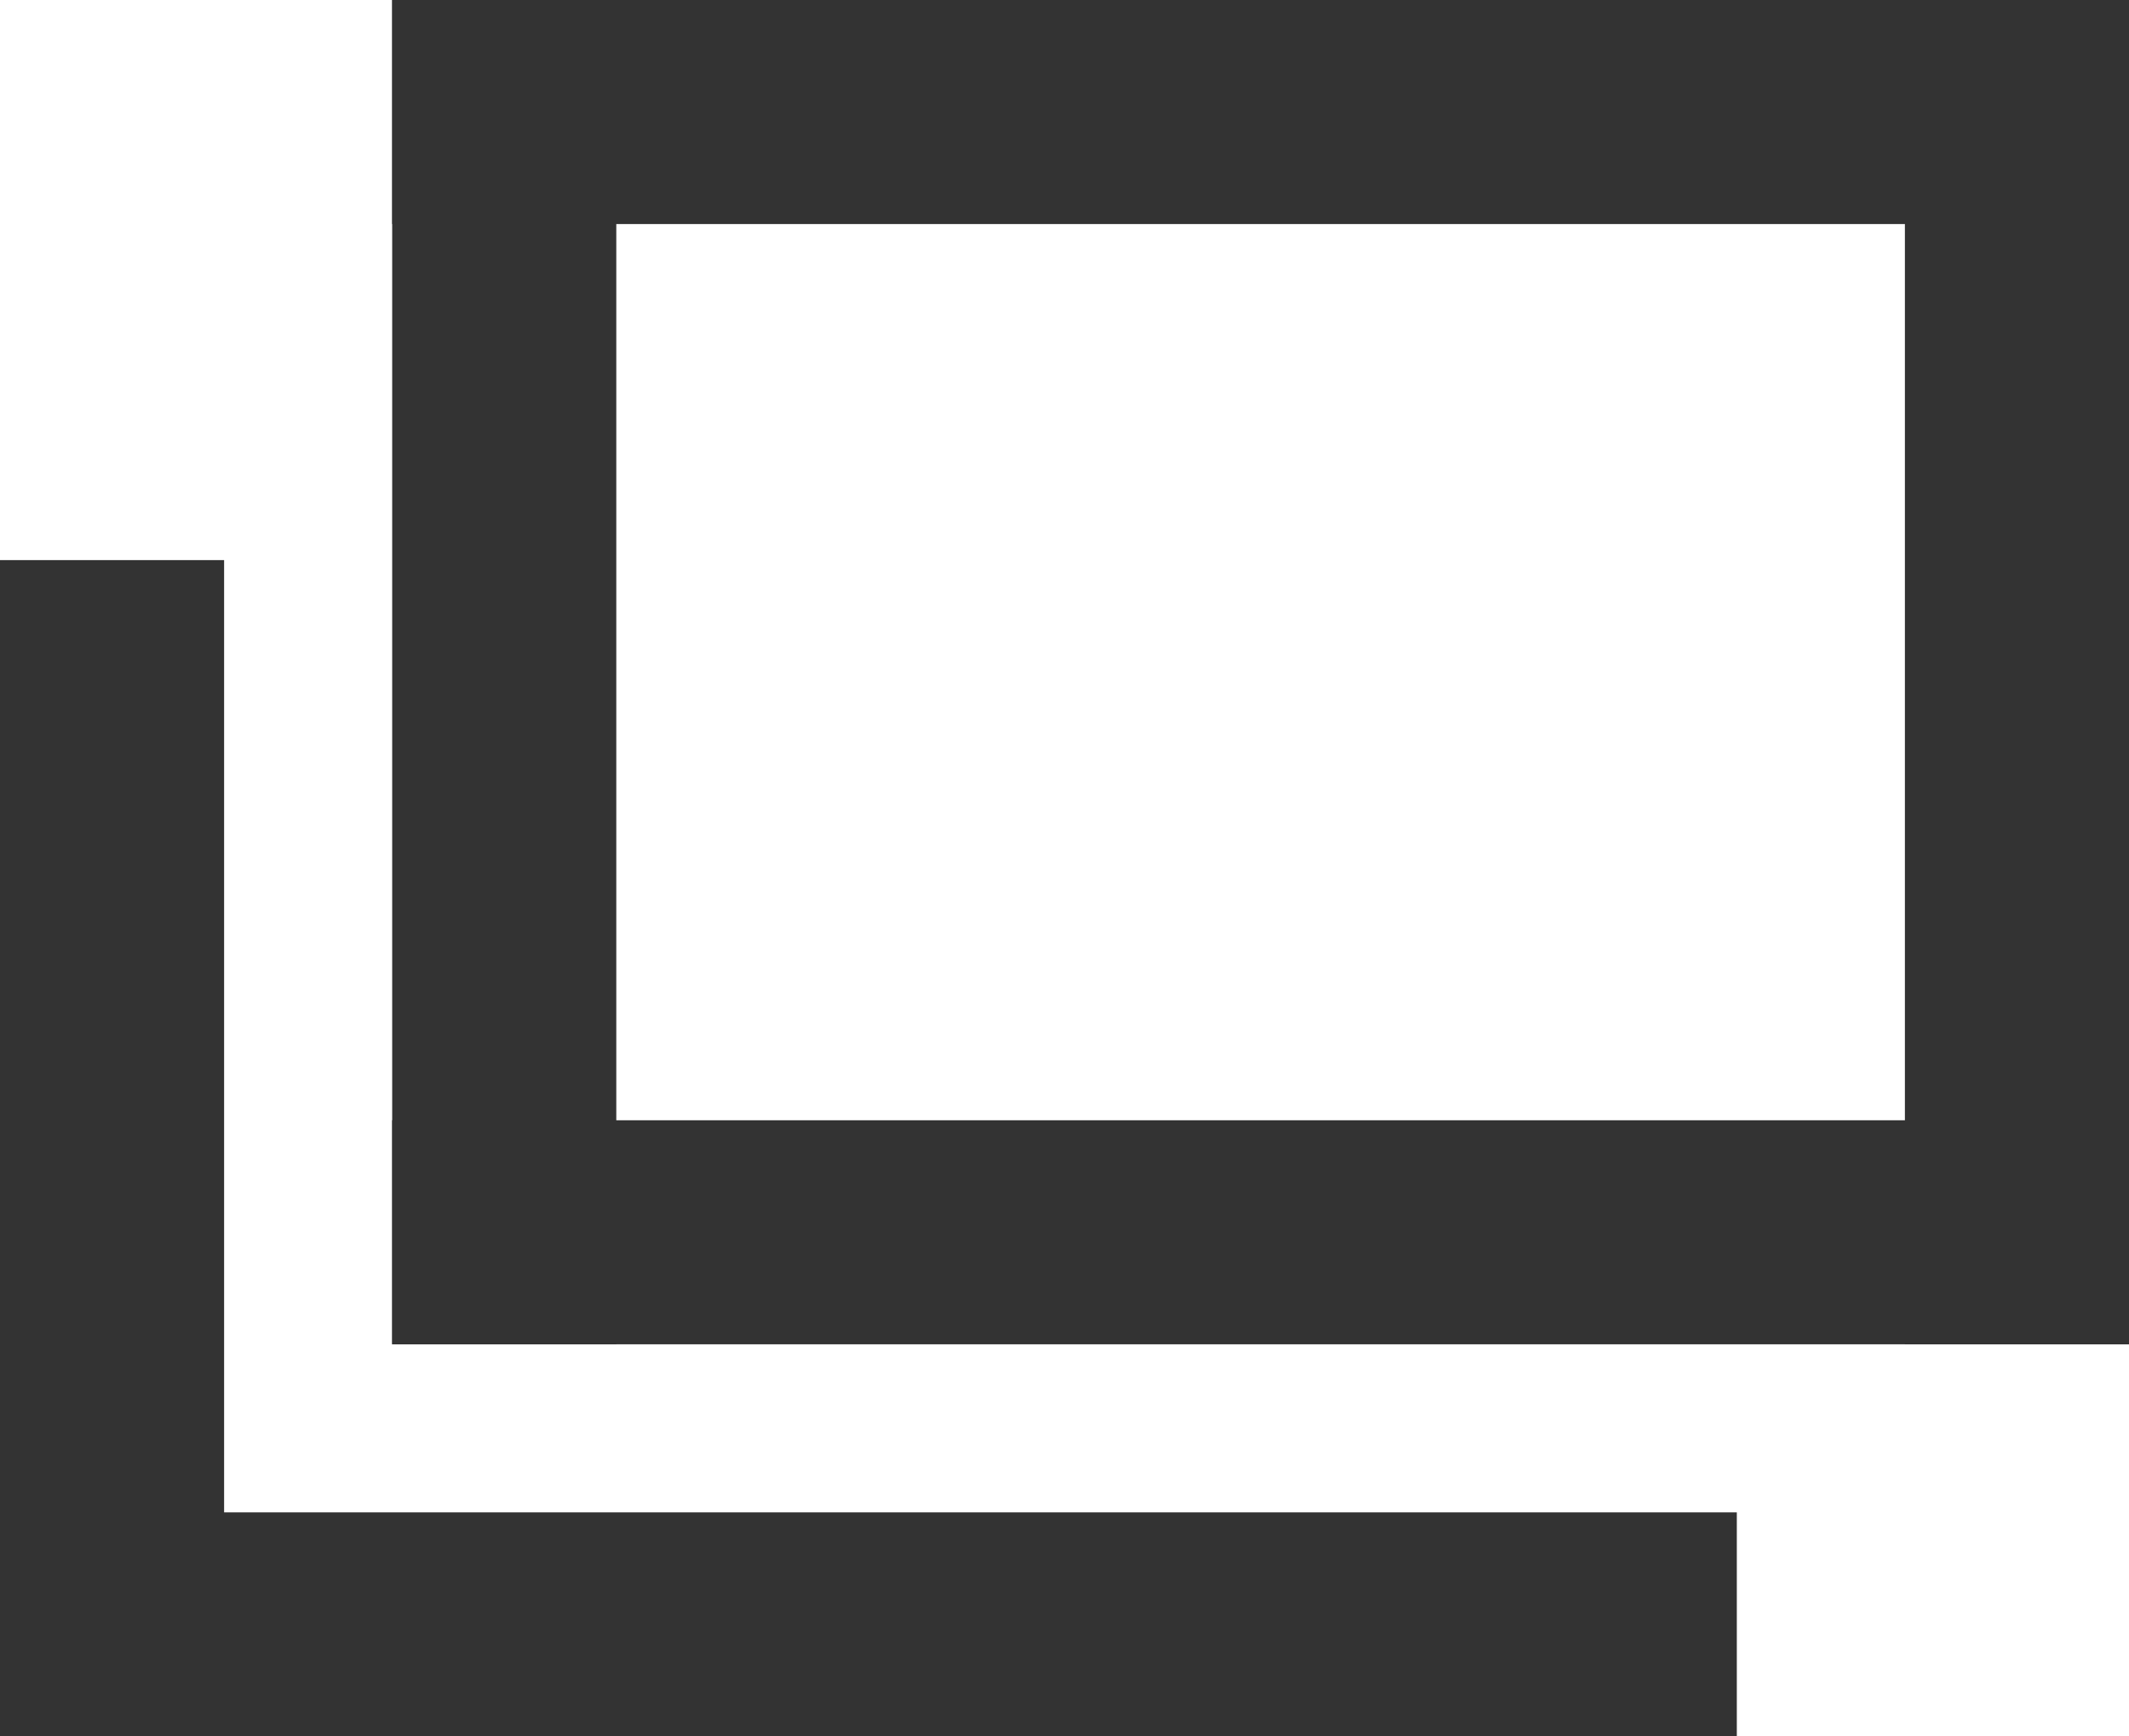
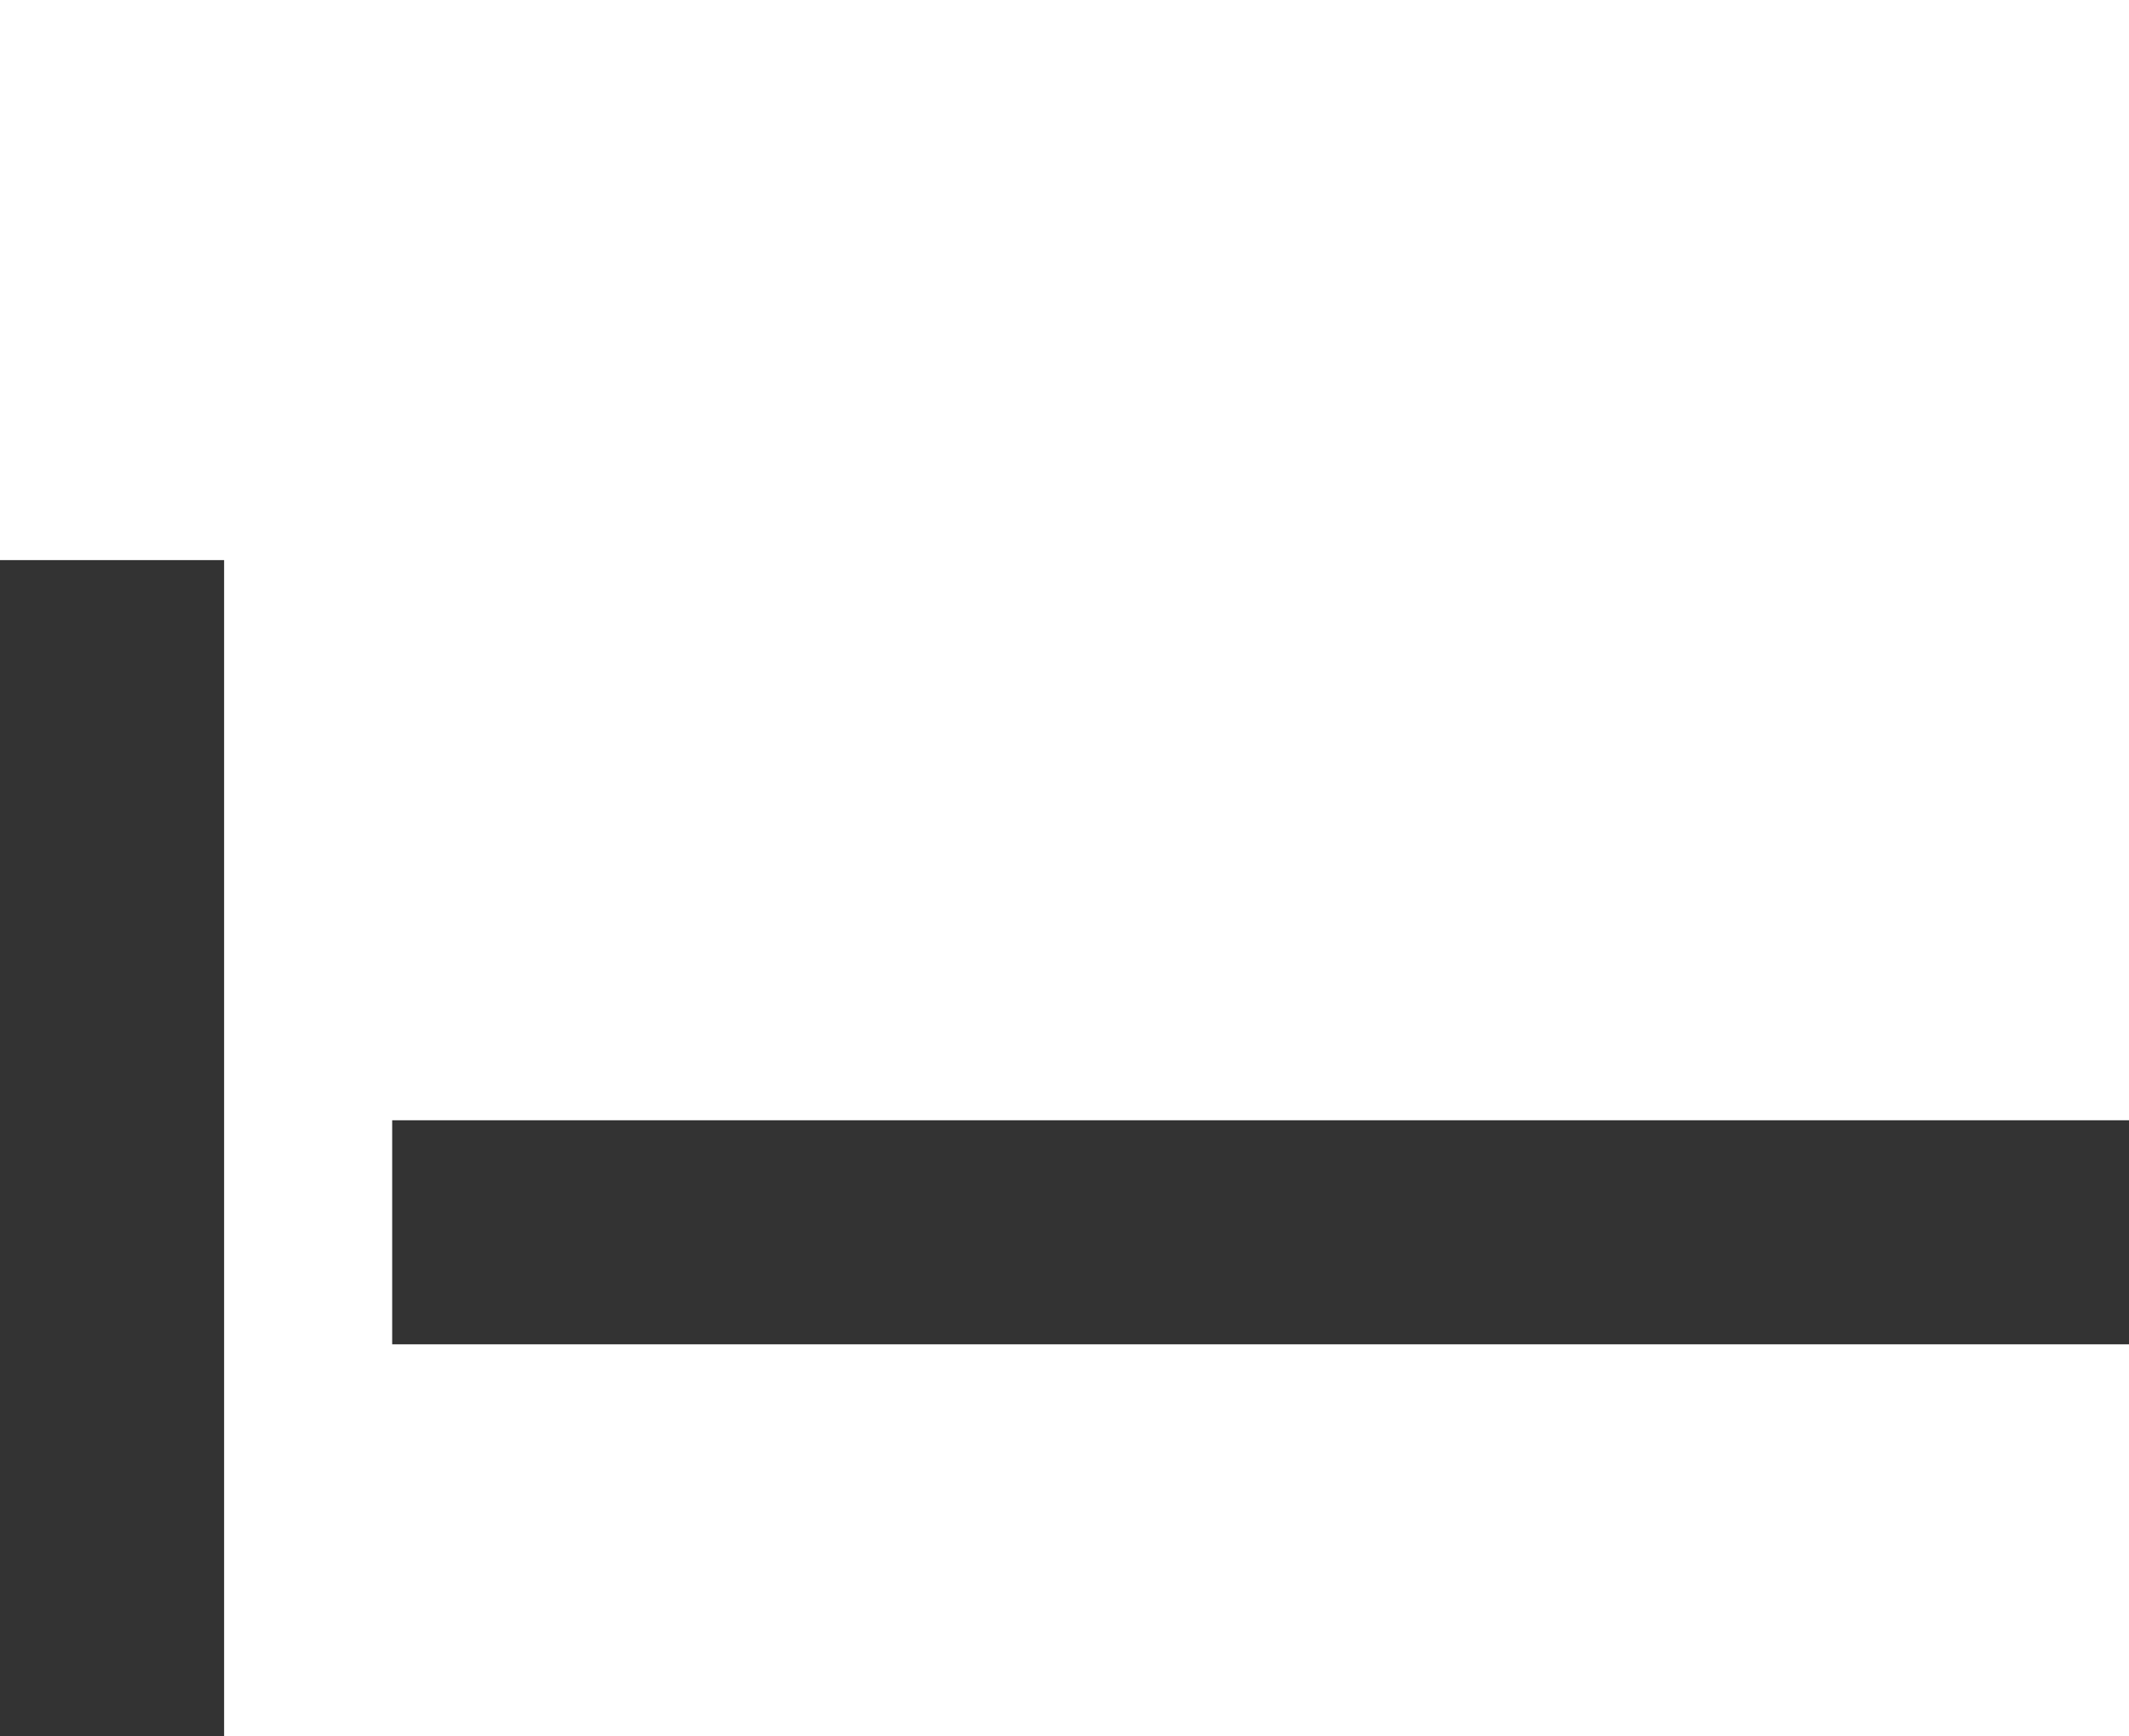
<svg xmlns="http://www.w3.org/2000/svg" id="_イヤー_2" viewBox="0 0 76 62">
  <defs>
    <style>.cls-1{fill:#333}</style>
  </defs>
  <g id="_イヤー_1-2">
-     <path class="cls-1" d="M14 0h8v48h-8z" />
-     <path class="cls-1" transform="rotate(90 45 4)" d="M41-27h8v62h-8z" />
-     <path class="cls-1" d="M68 0h8v48h-8z" />
    <path class="cls-1" d="M14 40h62v8H14zM0 20h8v42H0z" />
-     <path class="cls-1" d="M0 54h62v8H0z" />
  </g>
</svg>